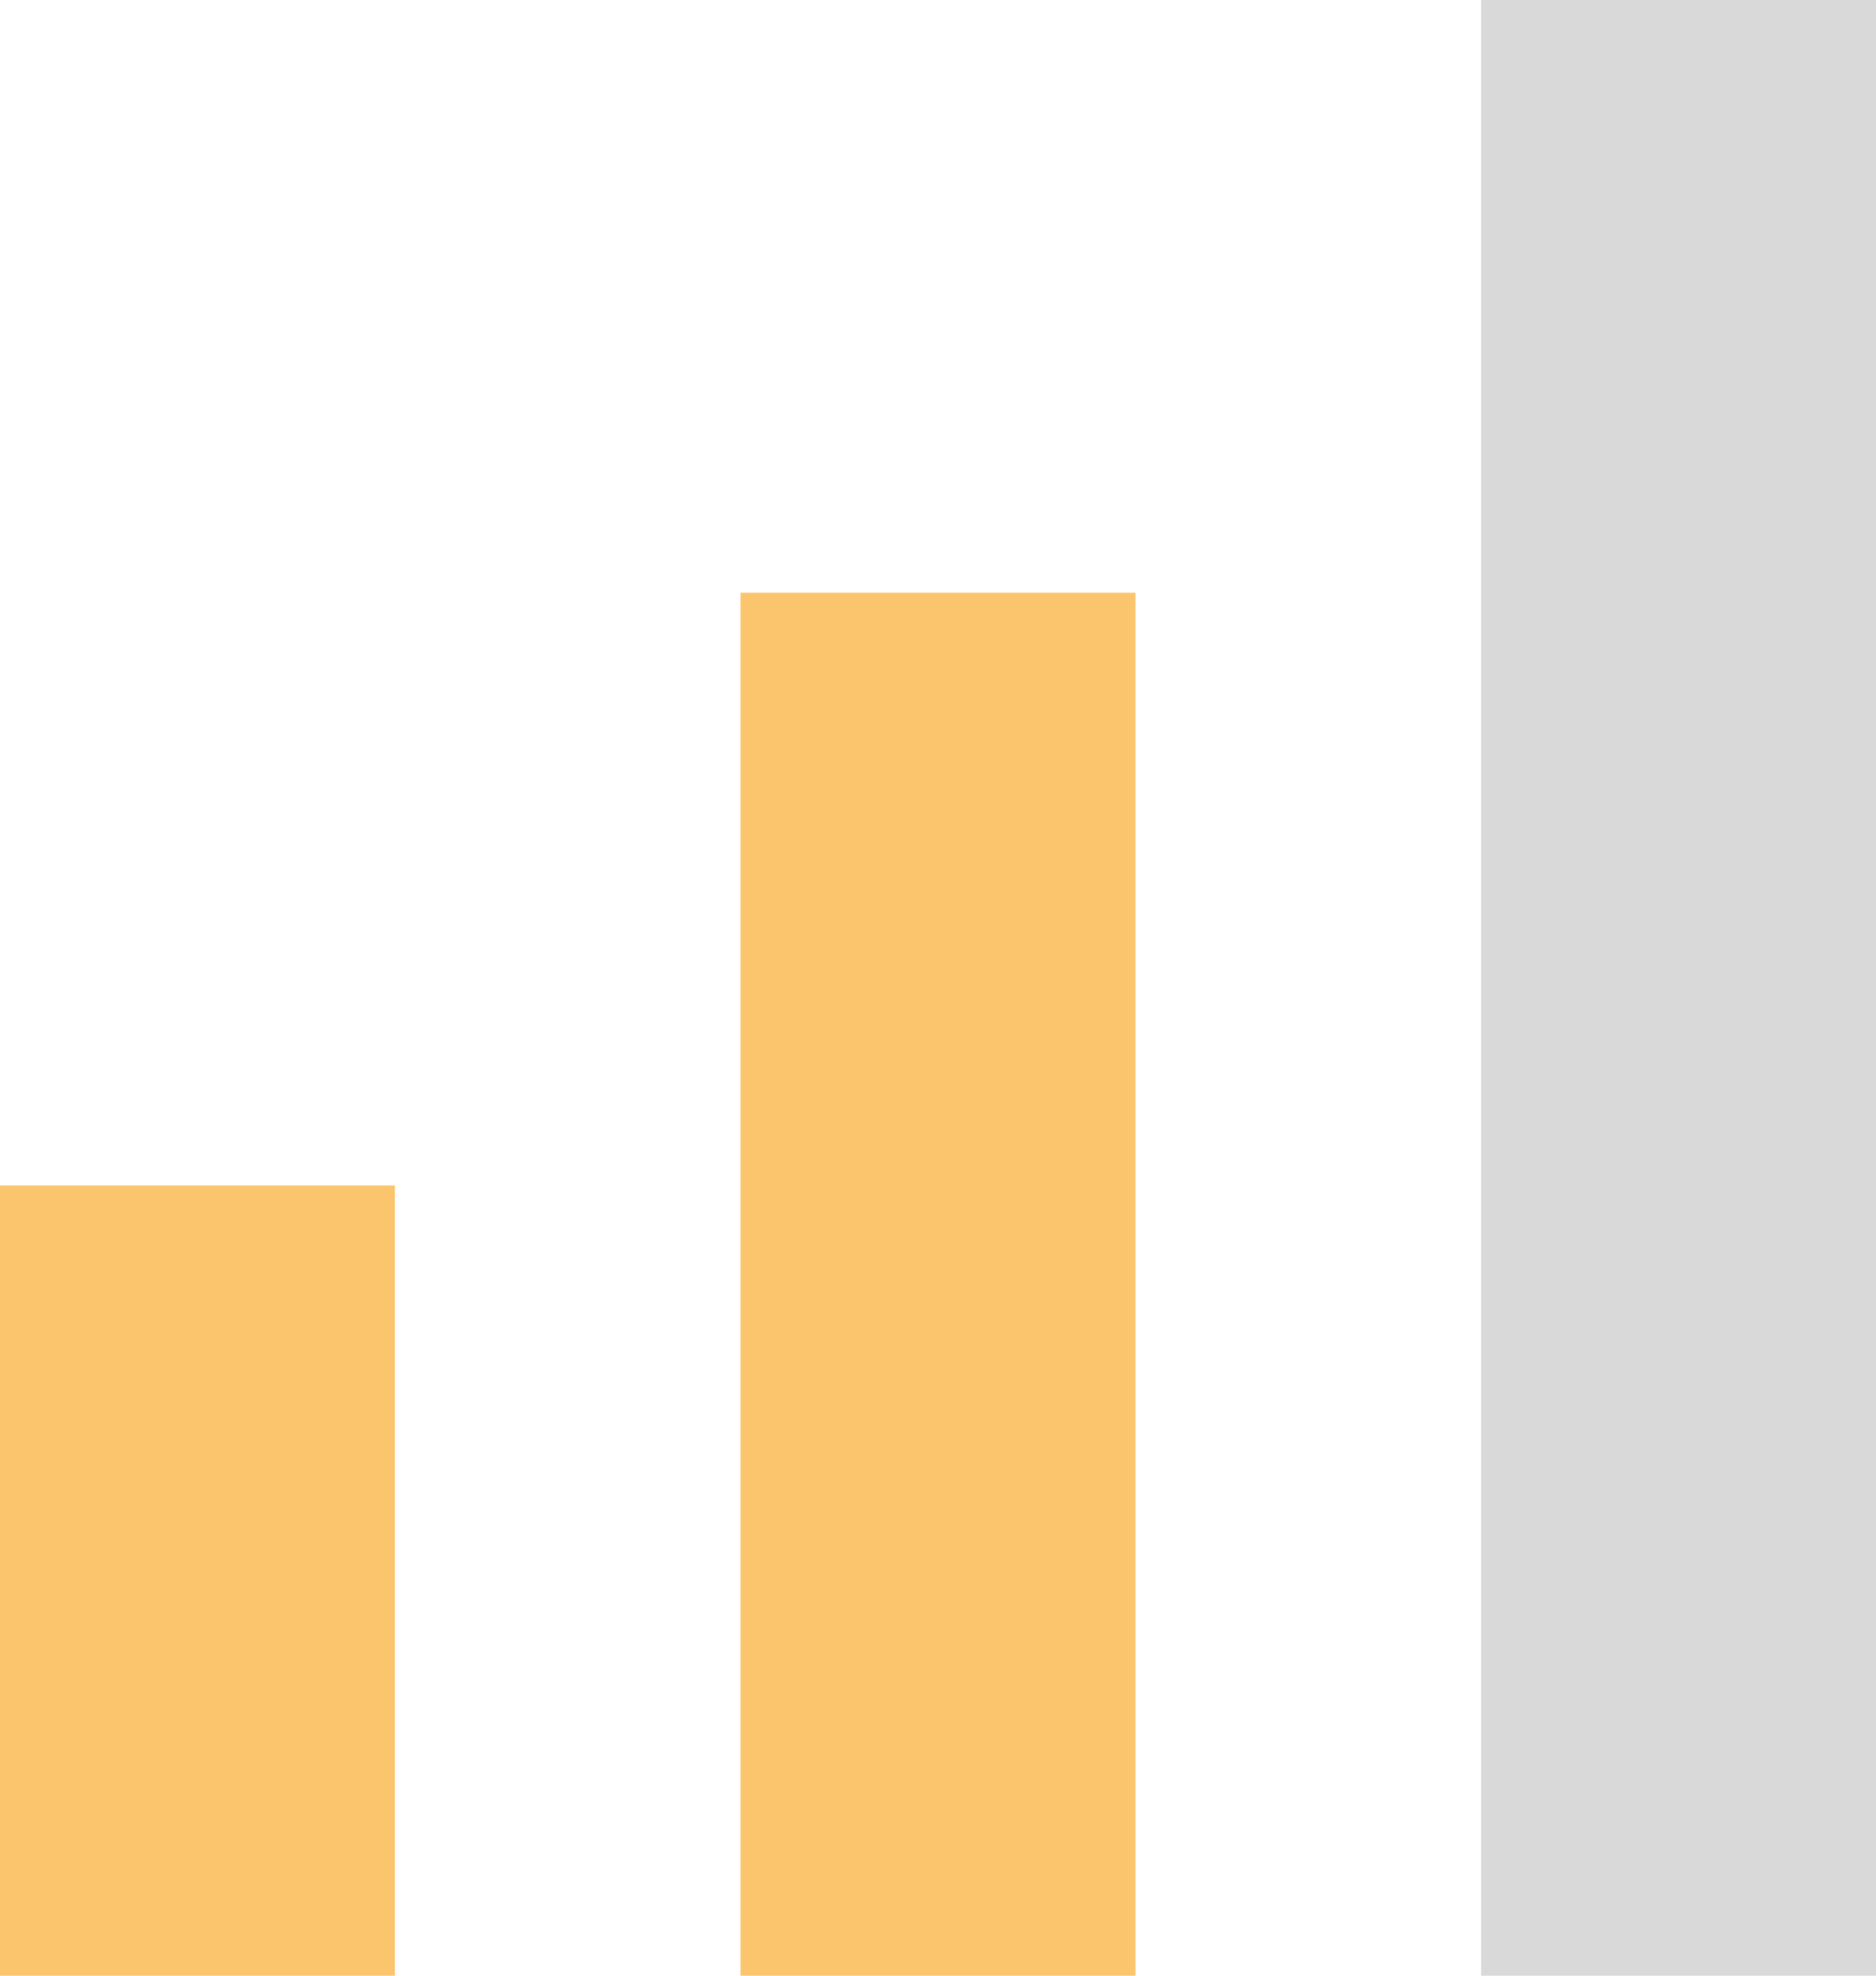
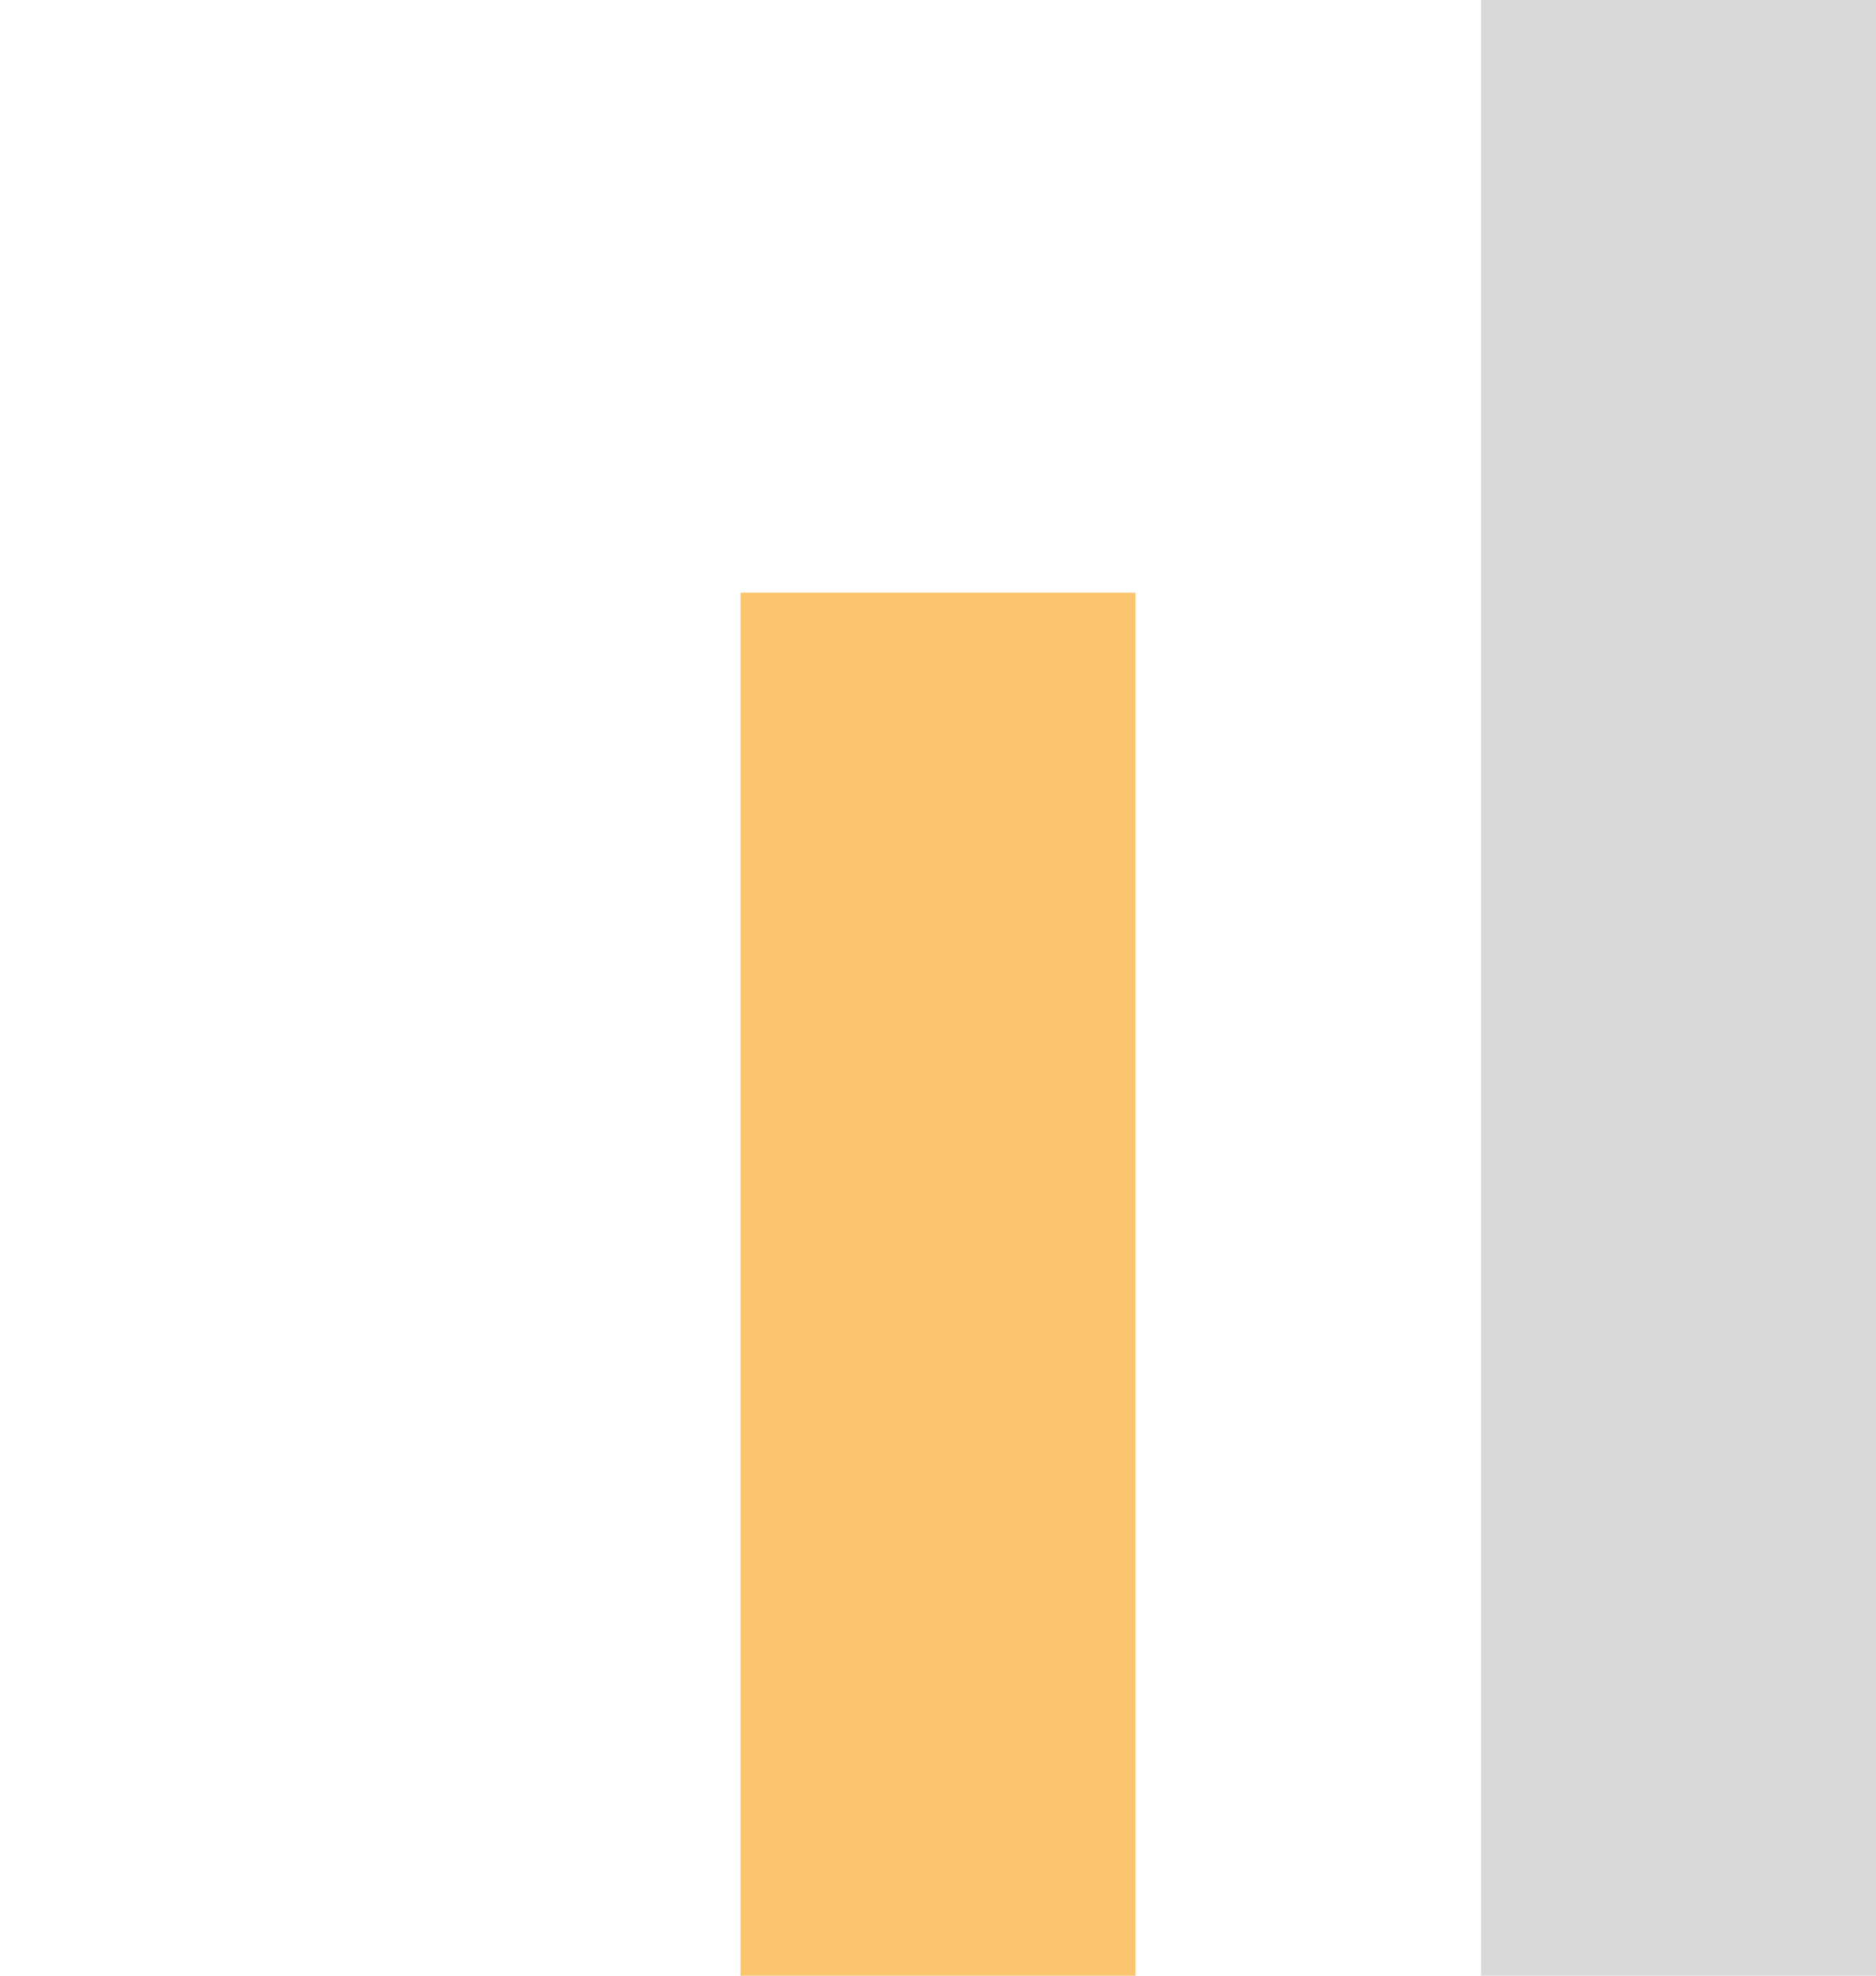
<svg xmlns="http://www.w3.org/2000/svg" width="38" height="40" viewBox="0 0 38 40" fill="none">
  <g clip-path="url(#clip0_92_3467)">
-     <path d="M8 24H0V40H8V24Z" fill="#FAC56C" />
    <path d="M23 12H15V40H23V12Z" fill="#FAC56C" />
    <path d="M38 0H30V40H38V0Z" fill="#D9D9D9" />
  </g>
  <defs>
    <clipPath id="clip0_92_3467">
      <rect width="38" height="40" fill="white" />
    </clipPath>
  </defs>
</svg>